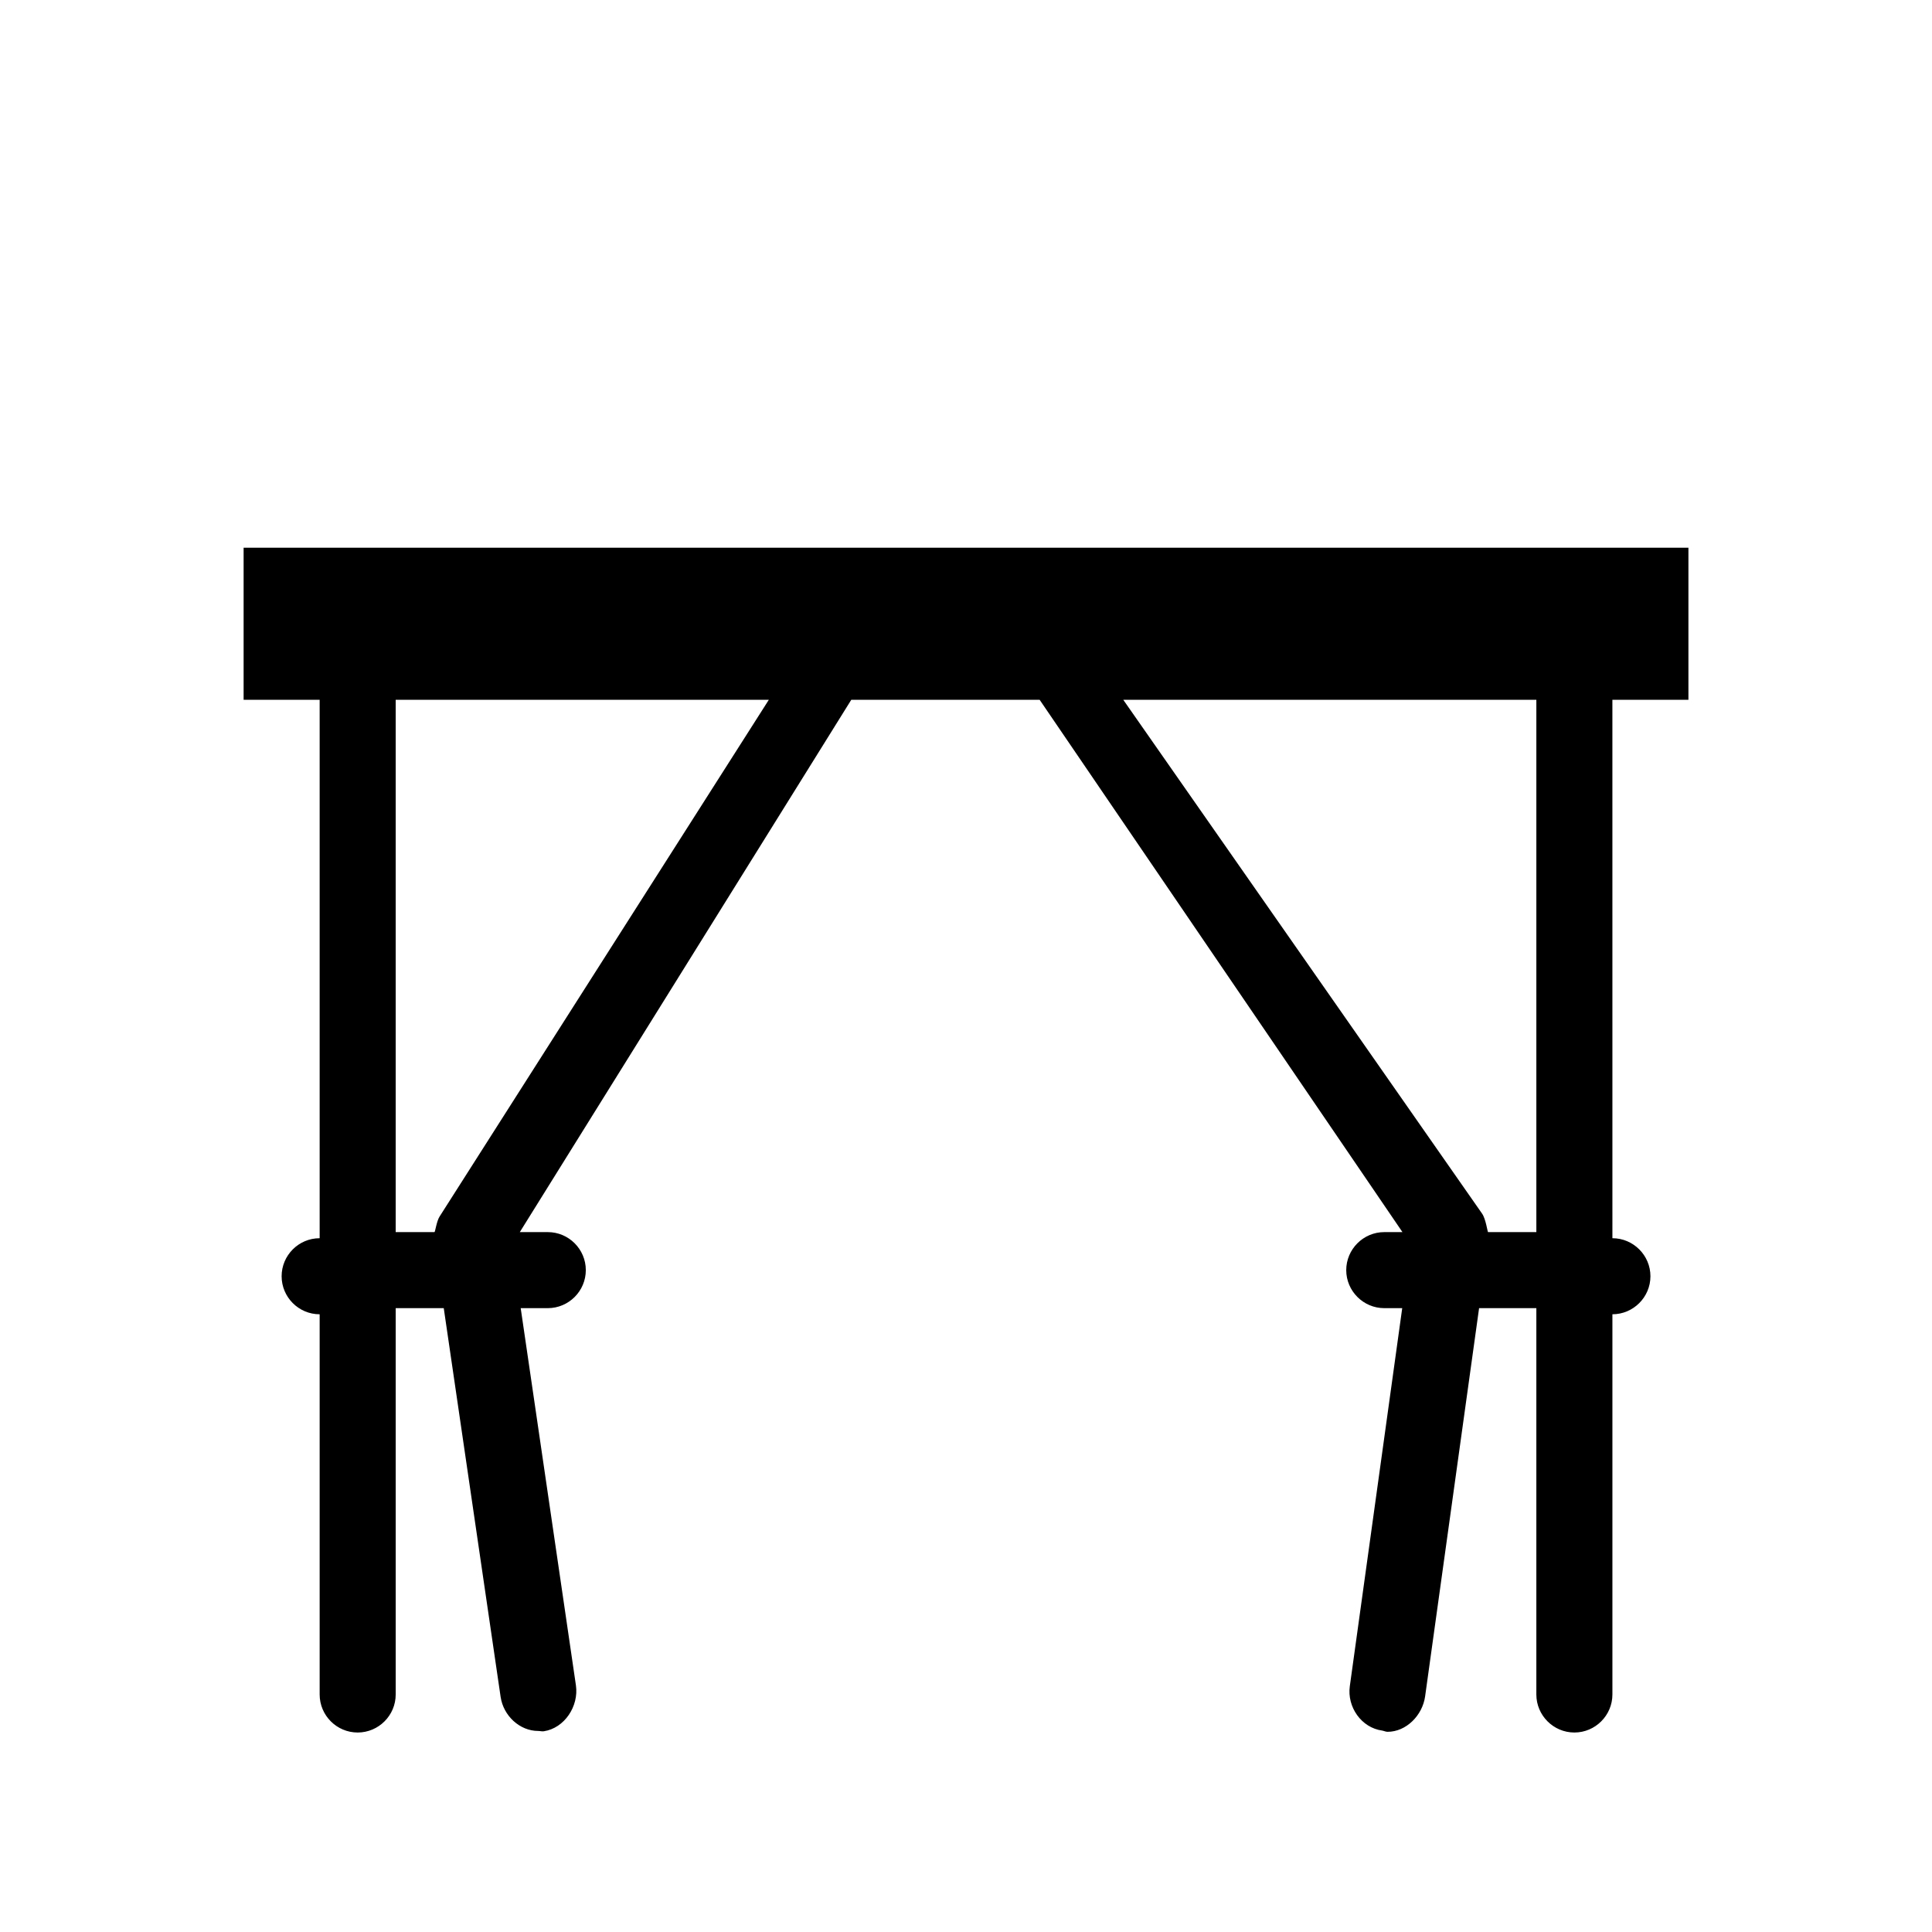
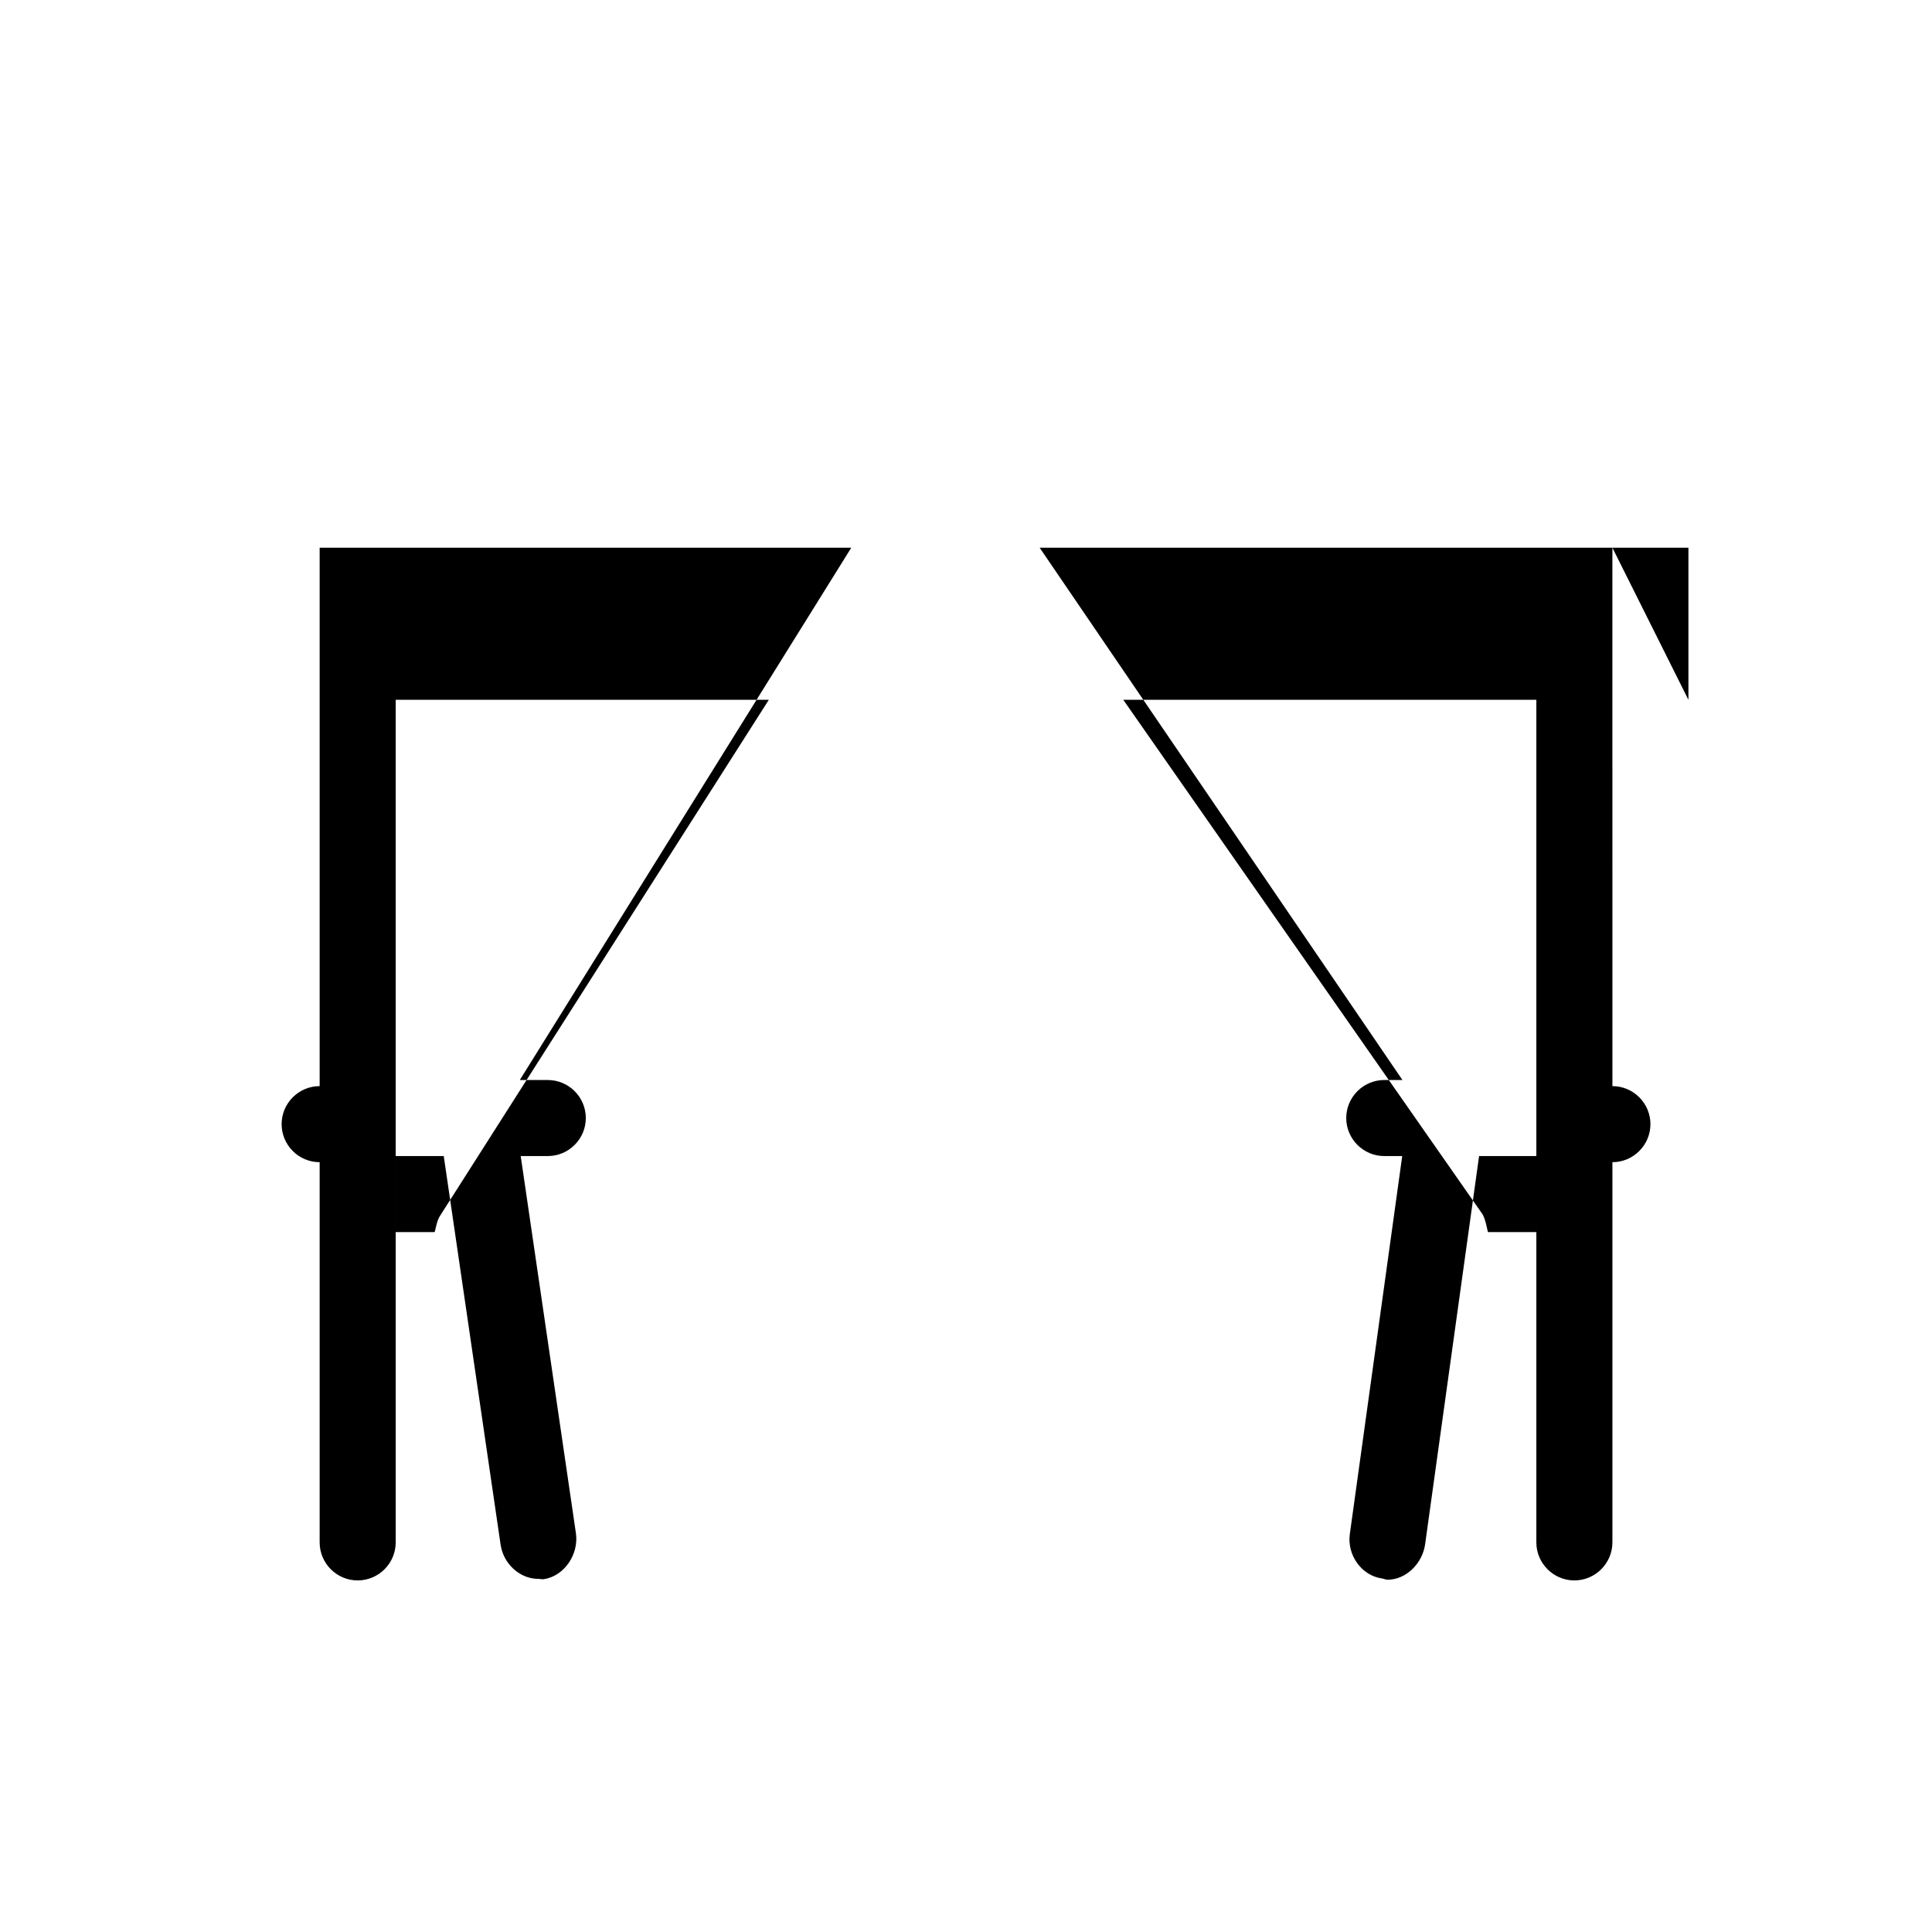
<svg xmlns="http://www.w3.org/2000/svg" fill="#000000" width="800px" height="800px" version="1.1" viewBox="144 144 512 512">
-   <path d="m591.45 329.46v-40.305h-382.89v40.305h20.152v142.68c-5.562 0-10.078 4.535-10.078 10.078 0 5.543 4.516 10.078 10.078 10.078v100.76c0 5.543 4.516 10.078 10.078 10.078 5.559-0.008 10.074-4.539 10.074-10.082v-102.38h12.734l15.074 103.04c0.746 4.996 5.059 9.008 9.957 9.008 0.484 0 0.988 0.16 1.492 0.082 5.481-0.828 9.309-6.648 8.504-12.172l-14.633-99.957h7.176c5.562 0 10.078-4.535 10.078-10.078 0-5.539-4.516-10.074-10.078-10.074h-7.414l87.844-141.07h49.918l96.148 141.07h-4.82c-5.543 0-10.078 4.535-10.078 10.078 0.004 5.539 4.535 10.074 10.078 10.074h4.758l-13.887 100.18c-0.766 5.5 3.062 11.023 8.586 11.77 0.465 0.082 0.945 0.324 1.41 0.324 4.938 0 9.25-4.332 9.957-9.371l14.305-102.9h15.176v102.38c0 5.543 4.535 10.078 10.078 10.078s10.078-4.535 10.078-10.078v-100.76c5.543 0 10.078-4.535 10.078-10.078s-4.535-10.078-10.078-10.078l-0.004-142.68zm-330.94 136.91c-0.805 1.23-1.188 4.152-1.371 4.152h-10.277v-141.07h98.887zm277.86 4.152c-0.18 0-0.586-3.465-1.613-4.918l-95.078-136.15h109.47v141.07z" />
+   <path d="m591.45 329.46v-40.305h-382.89h20.152v142.68c-5.562 0-10.078 4.535-10.078 10.078 0 5.543 4.516 10.078 10.078 10.078v100.76c0 5.543 4.516 10.078 10.078 10.078 5.559-0.008 10.074-4.539 10.074-10.082v-102.38h12.734l15.074 103.04c0.746 4.996 5.059 9.008 9.957 9.008 0.484 0 0.988 0.16 1.492 0.082 5.481-0.828 9.309-6.648 8.504-12.172l-14.633-99.957h7.176c5.562 0 10.078-4.535 10.078-10.078 0-5.539-4.516-10.074-10.078-10.074h-7.414l87.844-141.07h49.918l96.148 141.07h-4.82c-5.543 0-10.078 4.535-10.078 10.078 0.004 5.539 4.535 10.074 10.078 10.074h4.758l-13.887 100.18c-0.766 5.5 3.062 11.023 8.586 11.77 0.465 0.082 0.945 0.324 1.41 0.324 4.938 0 9.25-4.332 9.957-9.371l14.305-102.9h15.176v102.38c0 5.543 4.535 10.078 10.078 10.078s10.078-4.535 10.078-10.078v-100.76c5.543 0 10.078-4.535 10.078-10.078s-4.535-10.078-10.078-10.078l-0.004-142.68zm-330.94 136.91c-0.805 1.23-1.188 4.152-1.371 4.152h-10.277v-141.07h98.887zm277.86 4.152c-0.18 0-0.586-3.465-1.613-4.918l-95.078-136.15h109.47v141.07z" />
</svg>